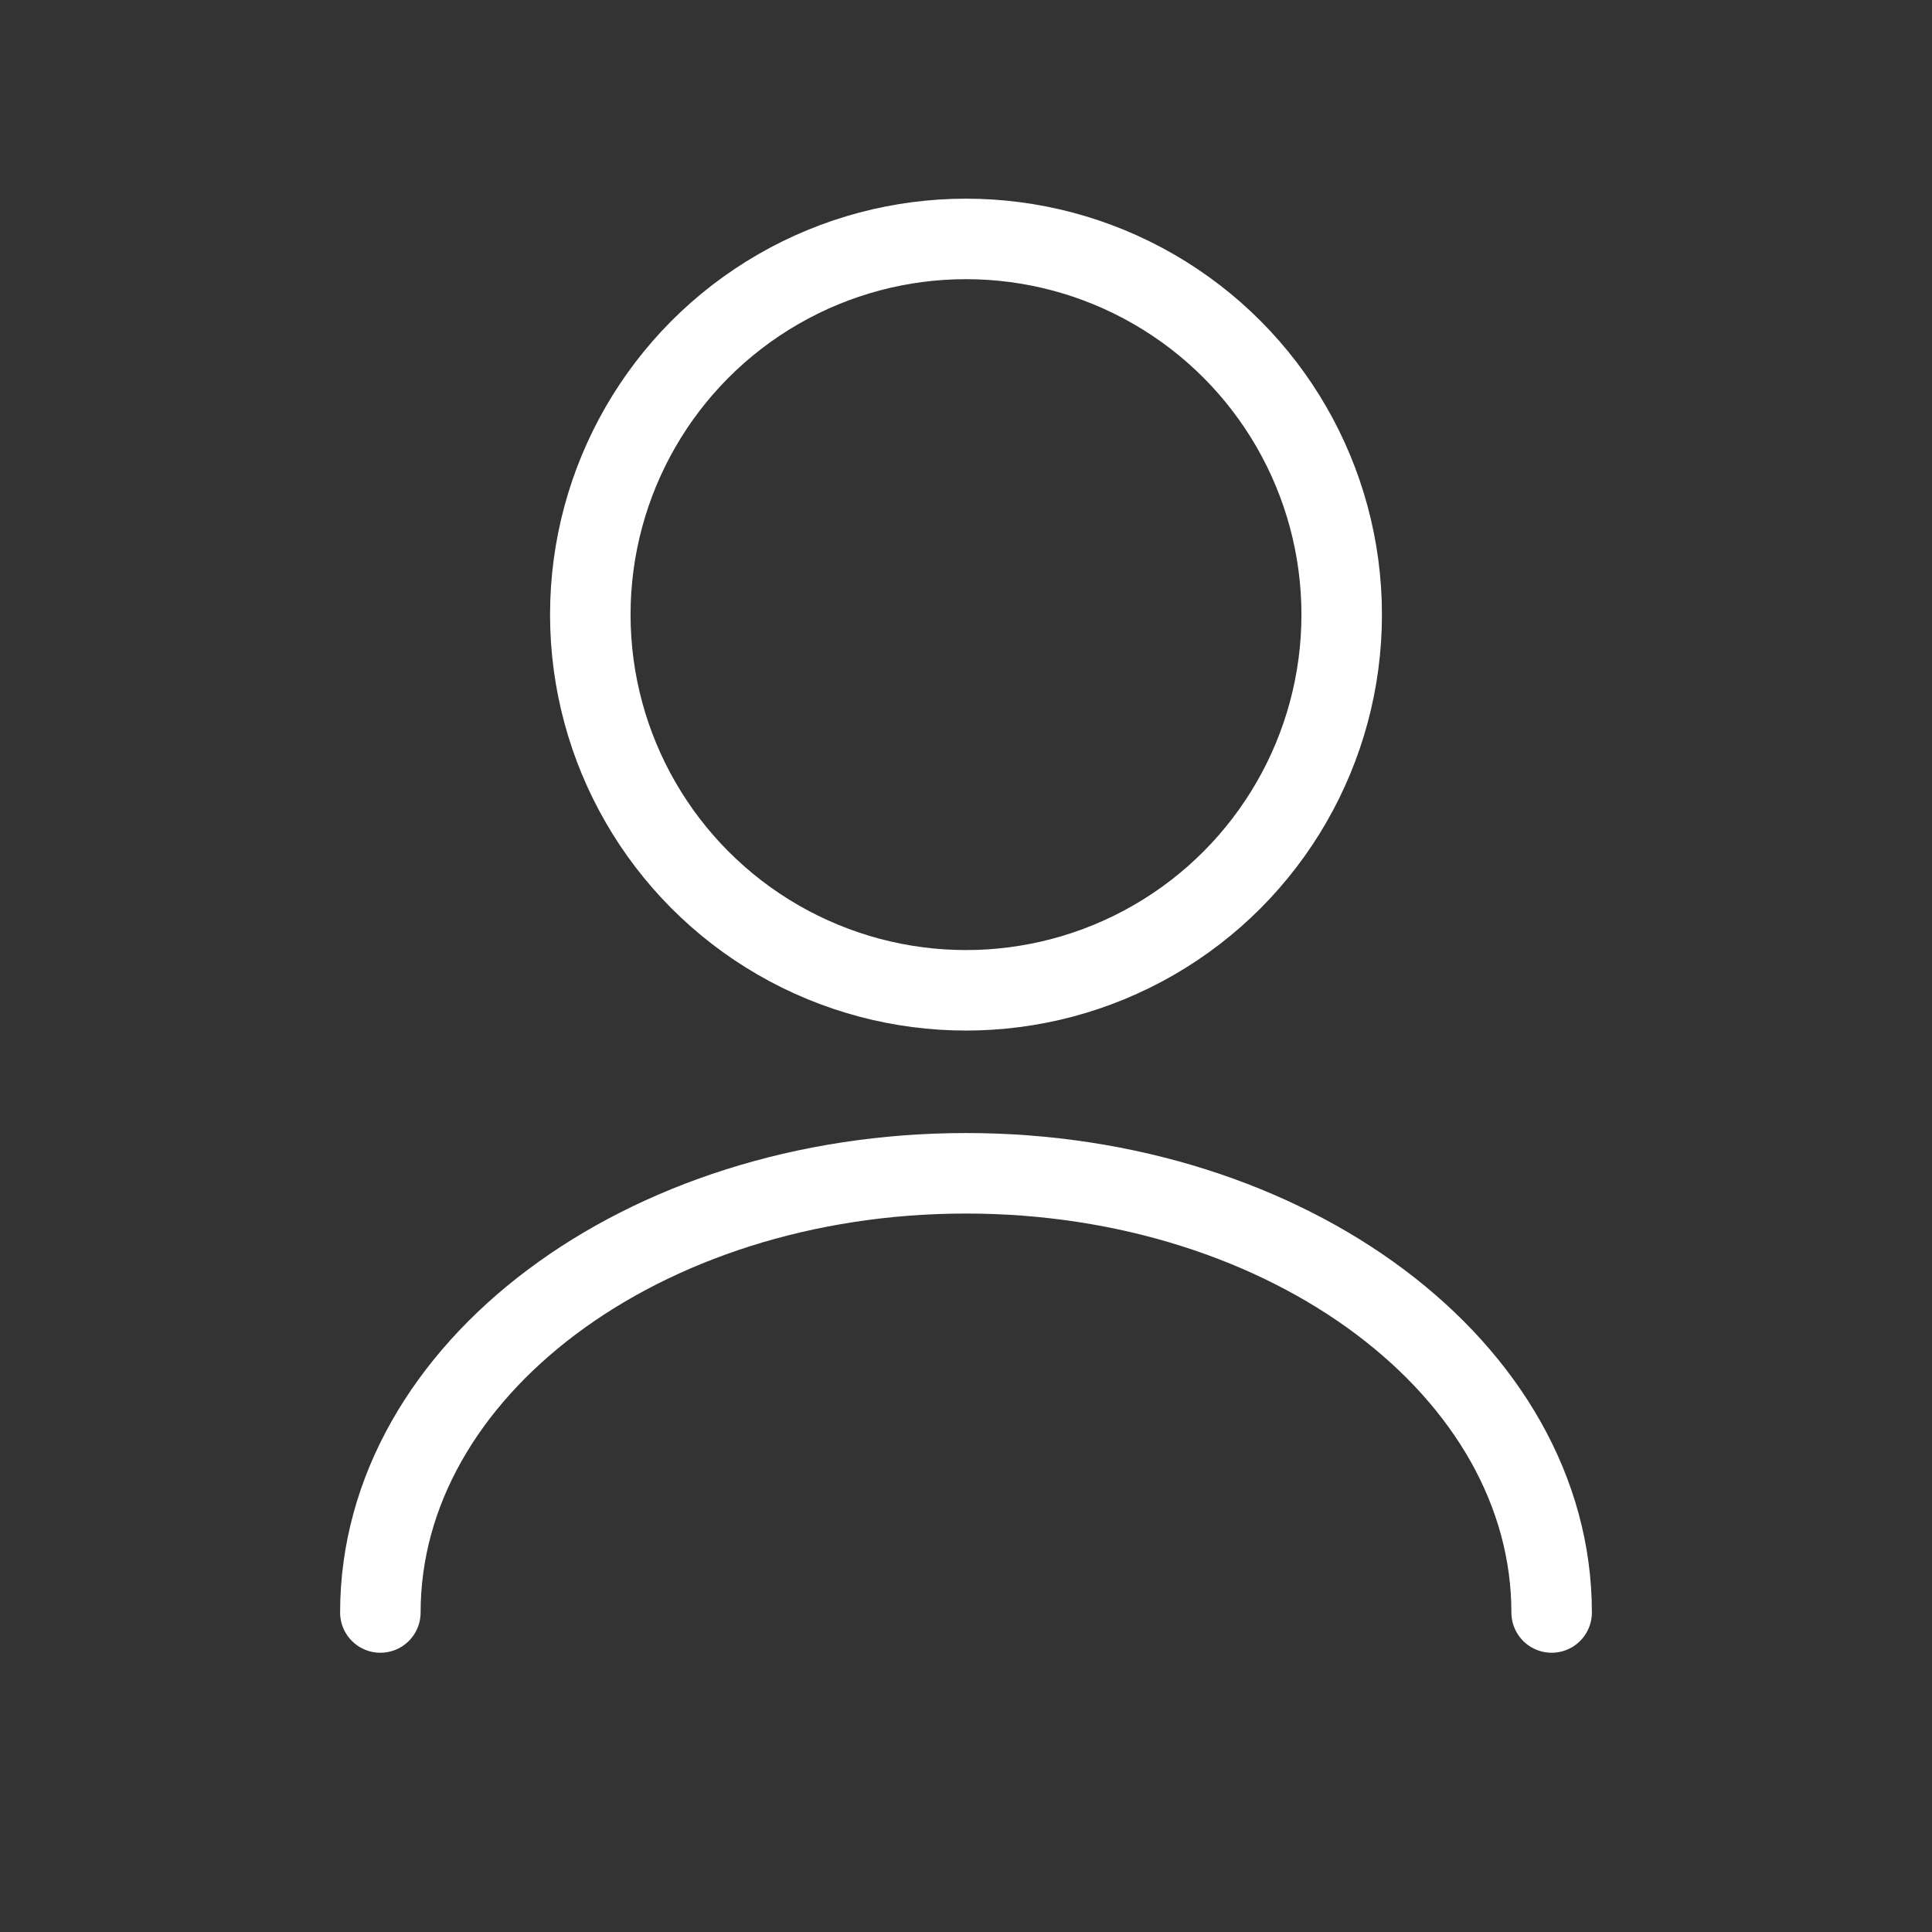
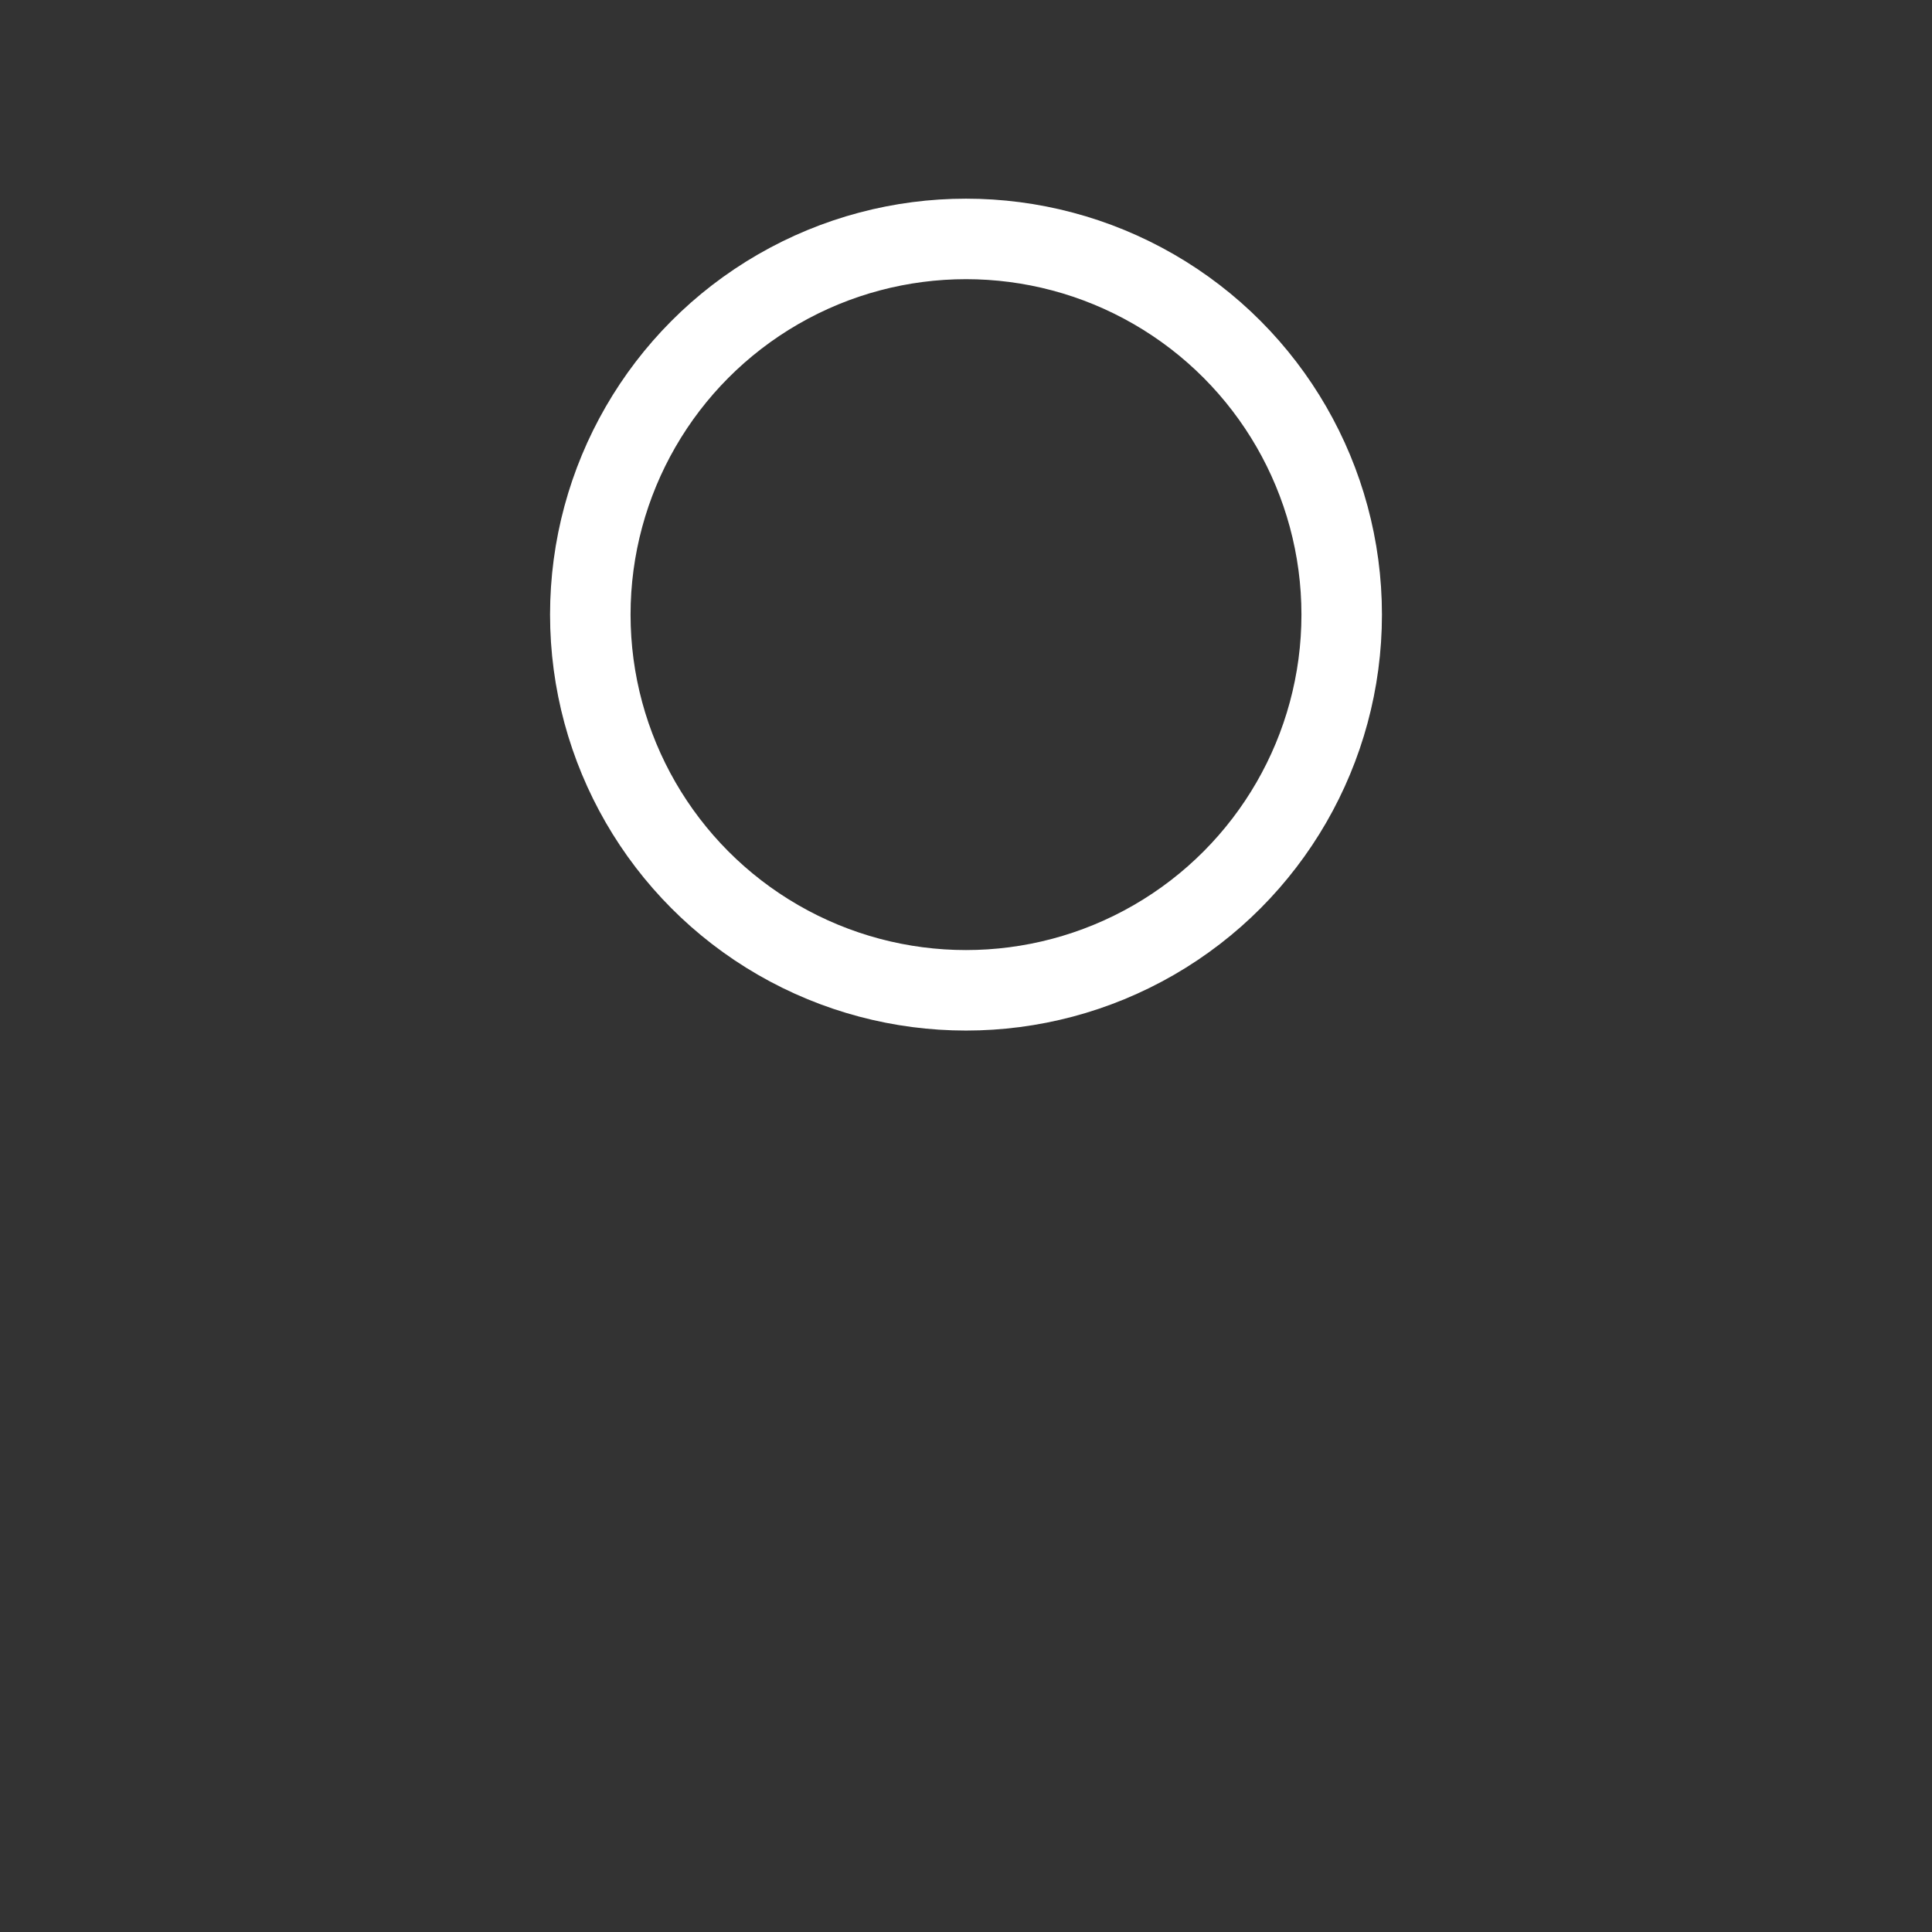
<svg xmlns="http://www.w3.org/2000/svg" width="24" height="24" viewBox="0 0 24 24">
  <rect x="0" y="0" width="24" height="24" fill="#333333" stroke="none" />
  <defs>
    <style>.a,.b{fill:none;}.b{stroke:#fff;stroke-linecap:round;stroke-linejoin:round;stroke-miterlimit:10;}</style>
  </defs>
-   <rect class="a" width="24" height="24" />
  <g transform="translate(4.725 2.968)">
    <circle class="b" cx="4.667" cy="4.667" r="4.667" transform="translate(2.608)" />
-     <path class="b" d="M760.5,314.956c0-3.013,3.257-5.456,7.275-5.456s7.275,2.443,7.275,5.456" transform="translate(-760.5 -297.893)" />
  </g>
</svg>